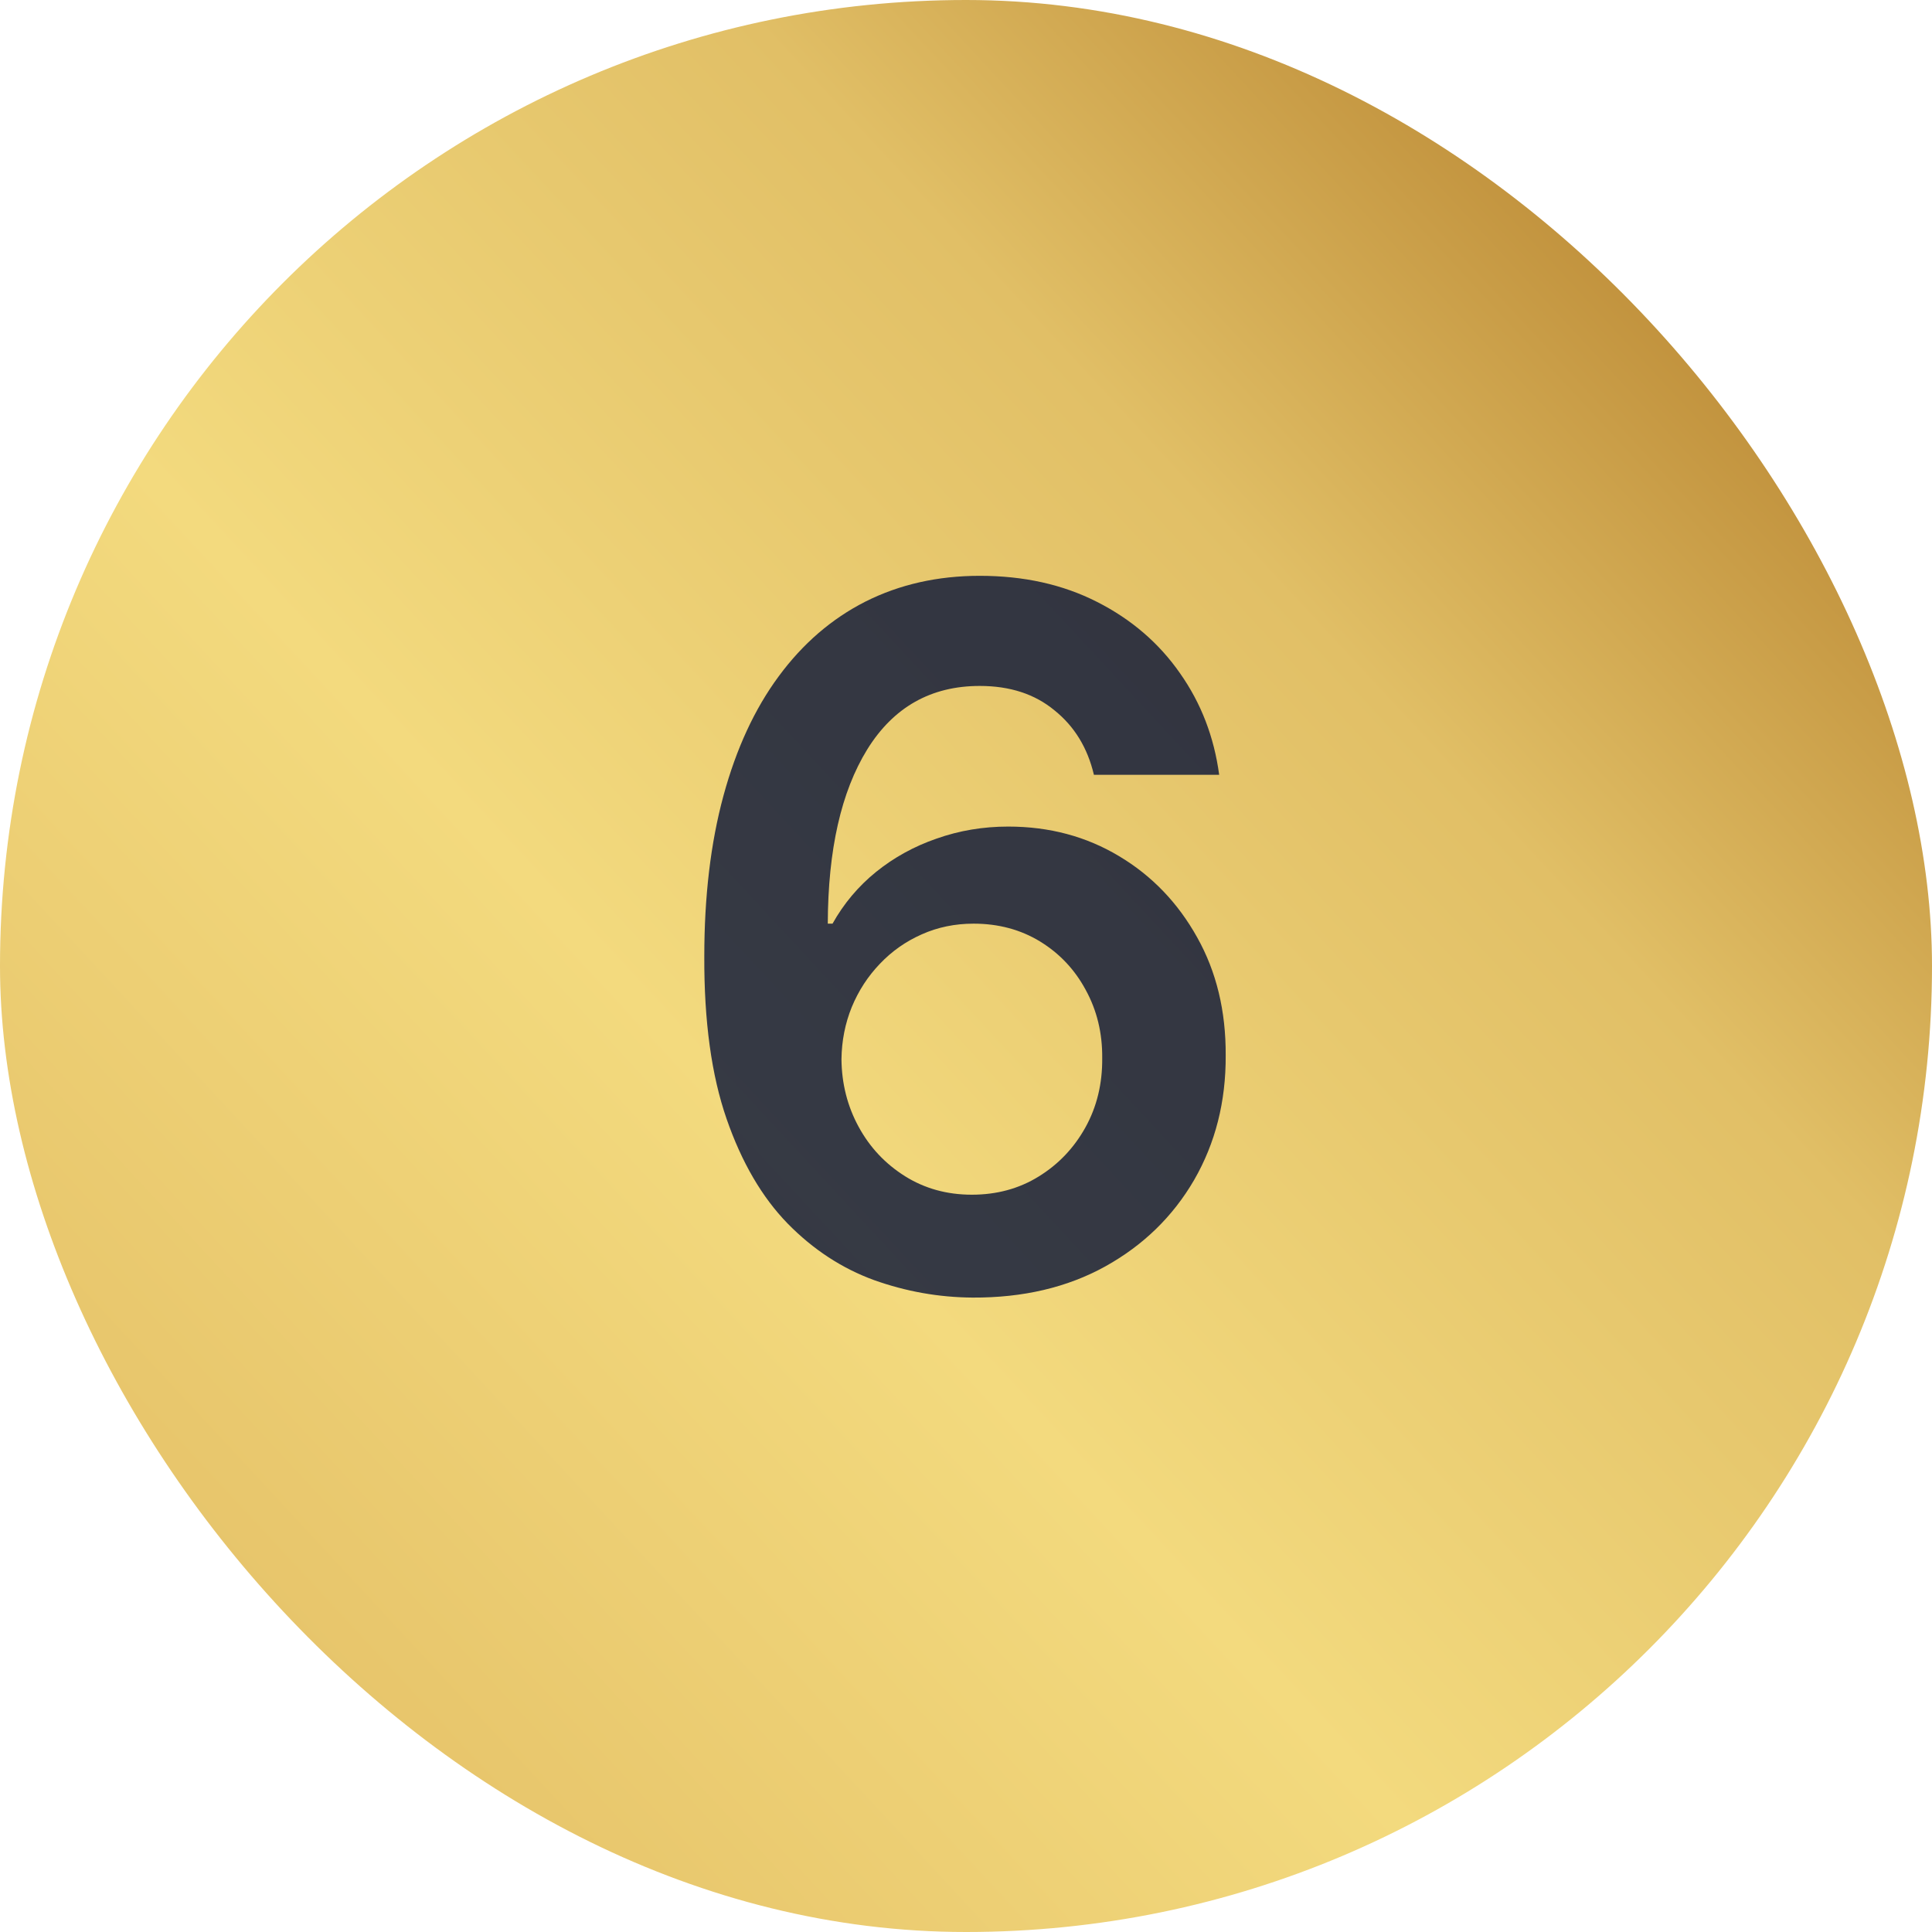
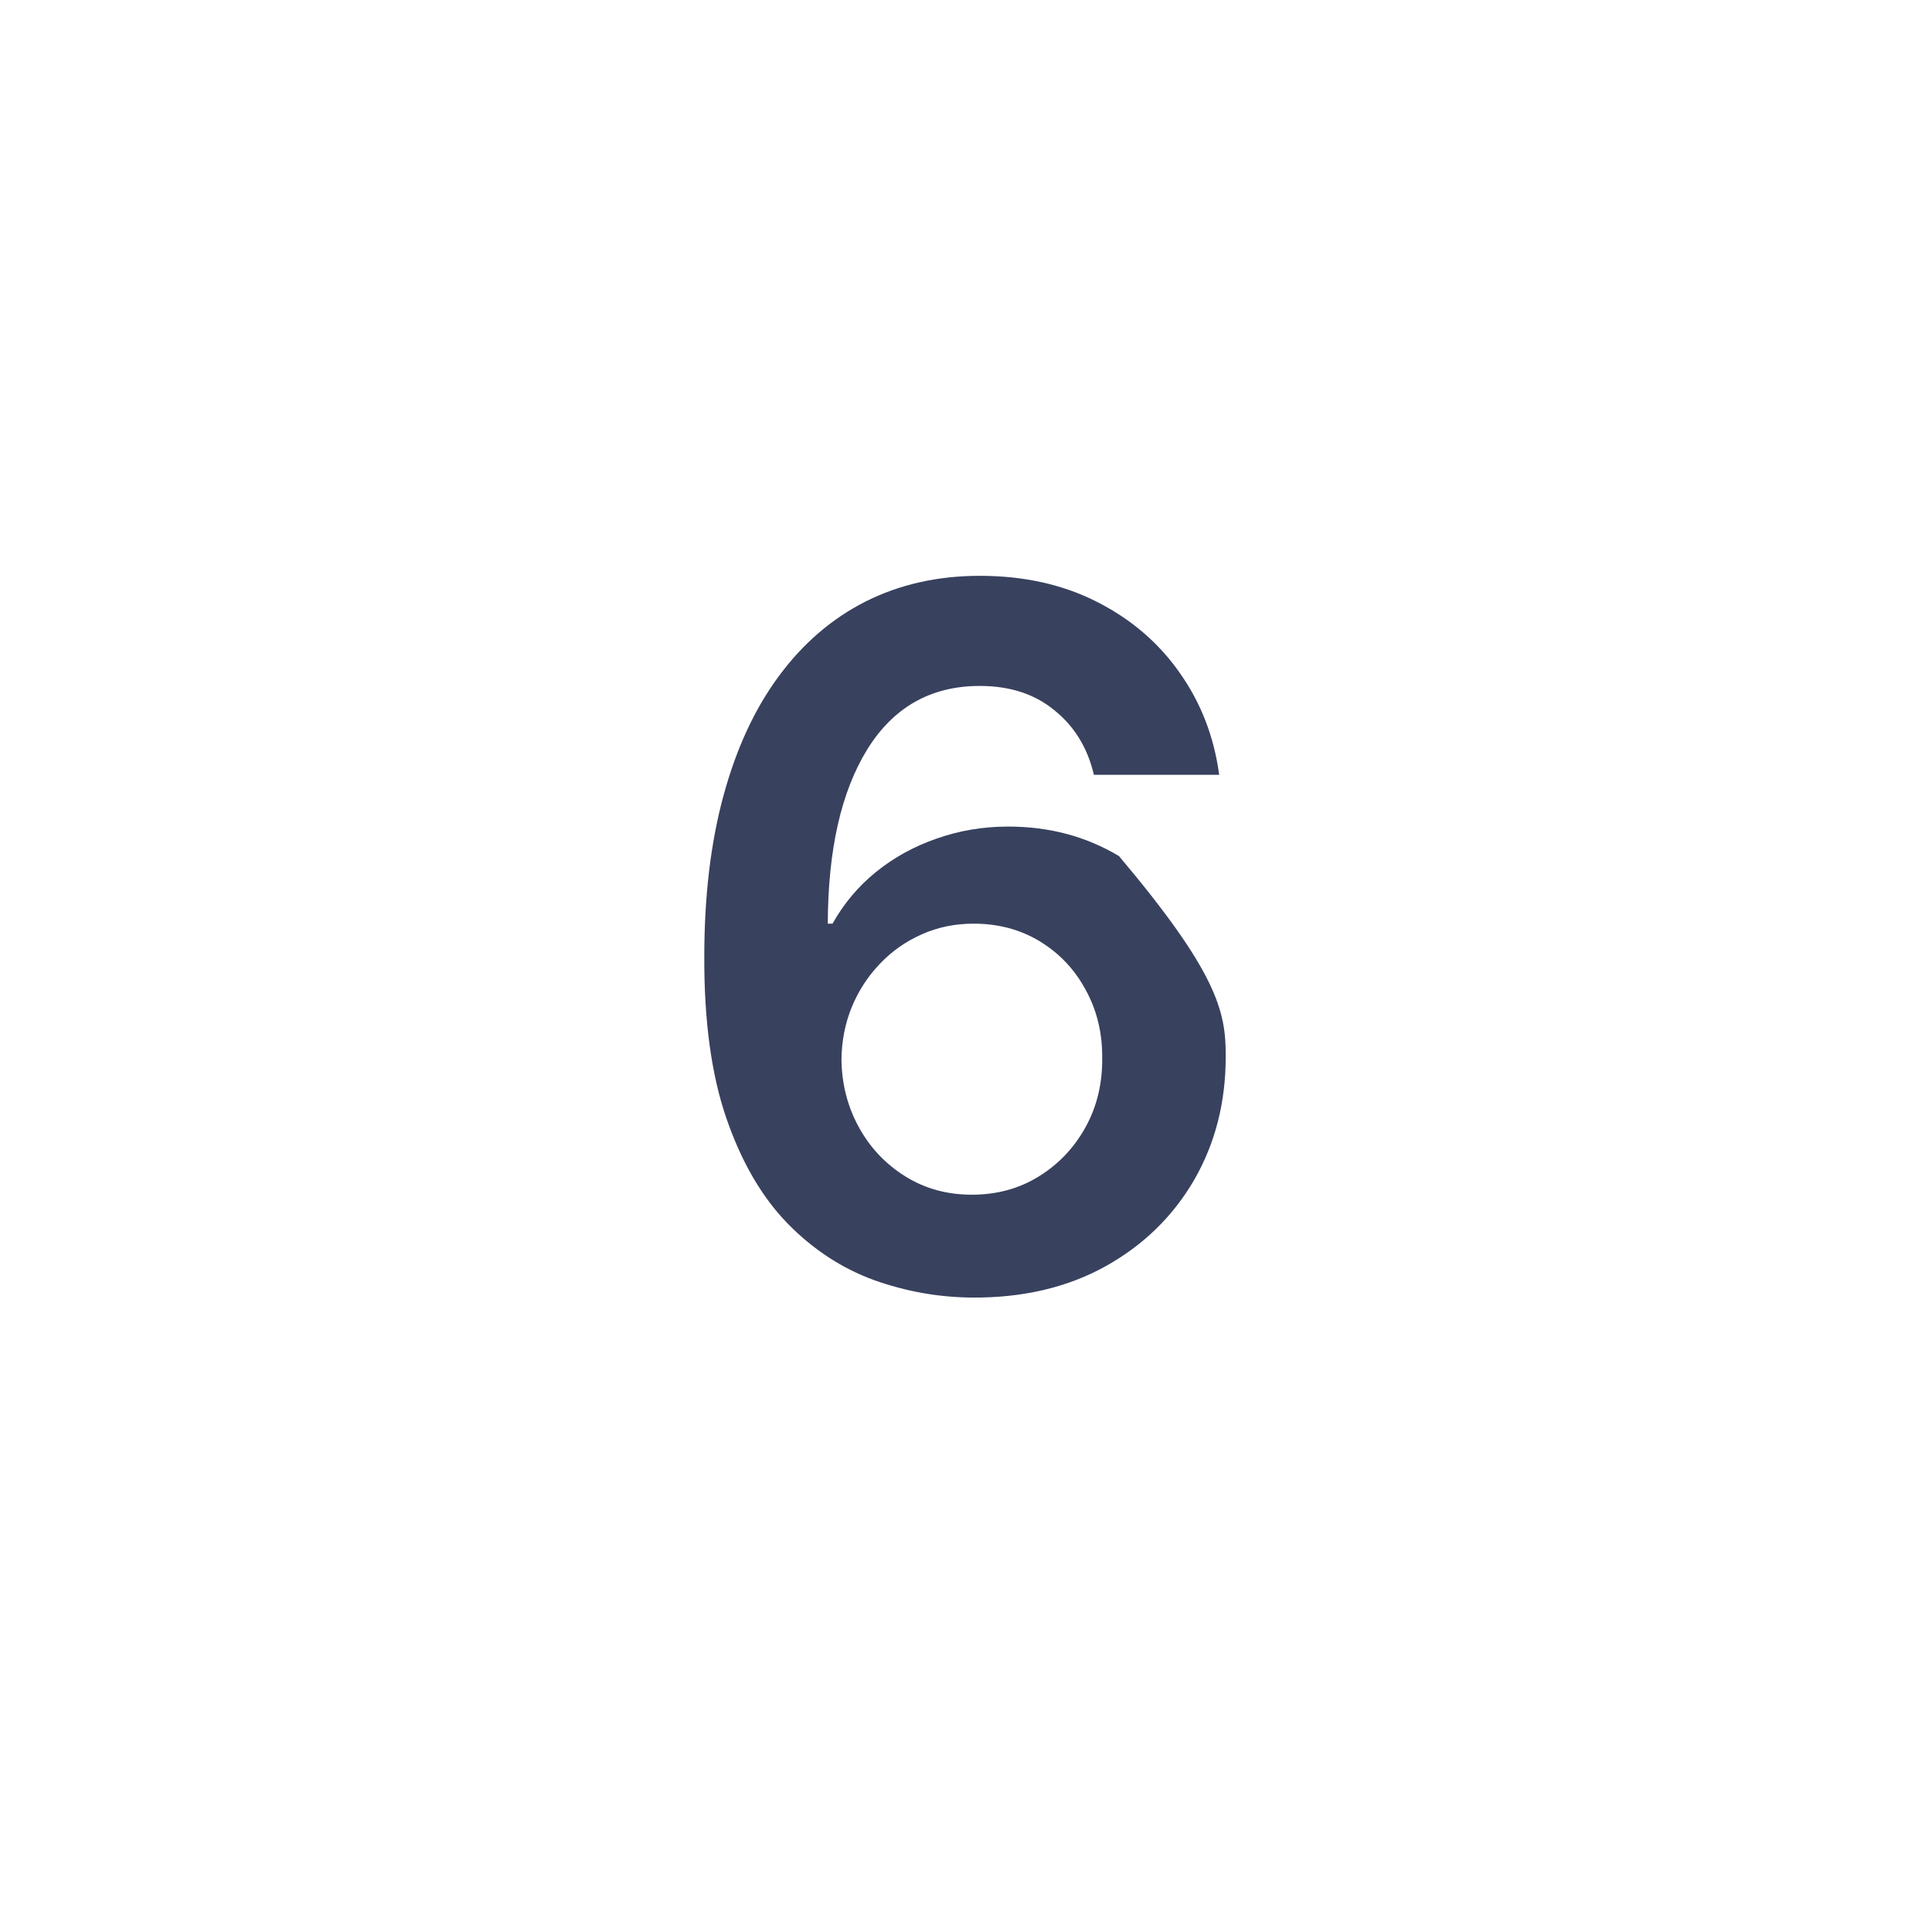
<svg xmlns="http://www.w3.org/2000/svg" width="24" height="24" viewBox="0 0 24 24" fill="none">
-   <rect width="24" height="24" rx="12" fill="url(#paint0_linear_86_2917)" />
-   <path opacity="0.8" d="M12.081 16.119C11.663 16.116 11.256 16.044 10.858 15.902C10.46 15.757 10.102 15.523 9.784 15.199C9.466 14.872 9.213 14.439 9.026 13.899C8.838 13.357 8.746 12.685 8.749 11.883C8.749 11.136 8.828 10.47 8.987 9.885C9.146 9.3 9.375 8.805 9.673 8.402C9.972 7.996 10.331 7.686 10.751 7.473C11.175 7.26 11.648 7.153 12.171 7.153C12.719 7.153 13.204 7.261 13.628 7.477C14.054 7.693 14.398 7.989 14.659 8.364C14.921 8.736 15.082 9.156 15.145 9.625H13.589C13.51 9.29 13.347 9.023 13.099 8.824C12.855 8.622 12.546 8.521 12.171 8.521C11.565 8.521 11.099 8.784 10.773 9.31C10.449 9.835 10.286 10.557 10.283 11.474H10.342C10.482 11.224 10.662 11.01 10.883 10.831C11.105 10.652 11.355 10.514 11.633 10.418C11.915 10.318 12.212 10.268 12.524 10.268C13.036 10.268 13.494 10.391 13.901 10.635C14.31 10.879 14.633 11.216 14.872 11.645C15.111 12.071 15.229 12.56 15.226 13.111C15.229 13.685 15.098 14.2 14.834 14.658C14.57 15.112 14.202 15.47 13.73 15.732C13.258 15.993 12.709 16.122 12.081 16.119ZM12.072 14.841C12.382 14.841 12.659 14.766 12.903 14.615C13.148 14.464 13.341 14.261 13.483 14.006C13.625 13.75 13.695 13.463 13.692 13.145C13.695 12.832 13.626 12.55 13.487 12.297C13.351 12.044 13.162 11.844 12.921 11.696C12.679 11.548 12.403 11.474 12.094 11.474C11.864 11.474 11.649 11.518 11.45 11.607C11.251 11.695 11.078 11.817 10.93 11.973C10.783 12.126 10.666 12.305 10.581 12.51C10.499 12.712 10.456 12.928 10.453 13.158C10.456 13.462 10.527 13.742 10.666 13.997C10.805 14.253 10.997 14.457 11.242 14.611C11.486 14.764 11.763 14.841 12.072 14.841Z" fill="#071236" />
+   <path opacity="0.8" d="M12.081 16.119C11.663 16.116 11.256 16.044 10.858 15.902C10.46 15.757 10.102 15.523 9.784 15.199C9.466 14.872 9.213 14.439 9.026 13.899C8.838 13.357 8.746 12.685 8.749 11.883C8.749 11.136 8.828 10.47 8.987 9.885C9.146 9.3 9.375 8.805 9.673 8.402C9.972 7.996 10.331 7.686 10.751 7.473C11.175 7.26 11.648 7.153 12.171 7.153C12.719 7.153 13.204 7.261 13.628 7.477C14.054 7.693 14.398 7.989 14.659 8.364C14.921 8.736 15.082 9.156 15.145 9.625H13.589C13.51 9.29 13.347 9.023 13.099 8.824C12.855 8.622 12.546 8.521 12.171 8.521C11.565 8.521 11.099 8.784 10.773 9.31C10.449 9.835 10.286 10.557 10.283 11.474H10.342C10.482 11.224 10.662 11.01 10.883 10.831C11.105 10.652 11.355 10.514 11.633 10.418C11.915 10.318 12.212 10.268 12.524 10.268C13.036 10.268 13.494 10.391 13.901 10.635C15.111 12.071 15.229 12.56 15.226 13.111C15.229 13.685 15.098 14.2 14.834 14.658C14.57 15.112 14.202 15.47 13.73 15.732C13.258 15.993 12.709 16.122 12.081 16.119ZM12.072 14.841C12.382 14.841 12.659 14.766 12.903 14.615C13.148 14.464 13.341 14.261 13.483 14.006C13.625 13.75 13.695 13.463 13.692 13.145C13.695 12.832 13.626 12.55 13.487 12.297C13.351 12.044 13.162 11.844 12.921 11.696C12.679 11.548 12.403 11.474 12.094 11.474C11.864 11.474 11.649 11.518 11.45 11.607C11.251 11.695 11.078 11.817 10.93 11.973C10.783 12.126 10.666 12.305 10.581 12.51C10.499 12.712 10.456 12.928 10.453 13.158C10.456 13.462 10.527 13.742 10.666 13.997C10.805 14.253 10.997 14.457 11.242 14.611C11.486 14.764 11.763 14.841 12.072 14.841Z" fill="#071236" />
  <defs>
    <linearGradient id="paint0_linear_86_2917" x1="-20.393" y1="20.663" x2="18.18" y2="-15.141" gradientUnits="userSpaceOnUse">
      <stop stop-color="#C58631" />
      <stop offset="0.27" stop-color="#E2BC63" />
      <stop offset="0.501" stop-color="#F3DA7E" />
      <stop offset="0.678" stop-color="#E1BF66" />
      <stop offset="0.845" stop-color="#B17B28" />
      <stop offset="1" stop-color="#F3DA7E" />
    </linearGradient>
  </defs>
</svg>